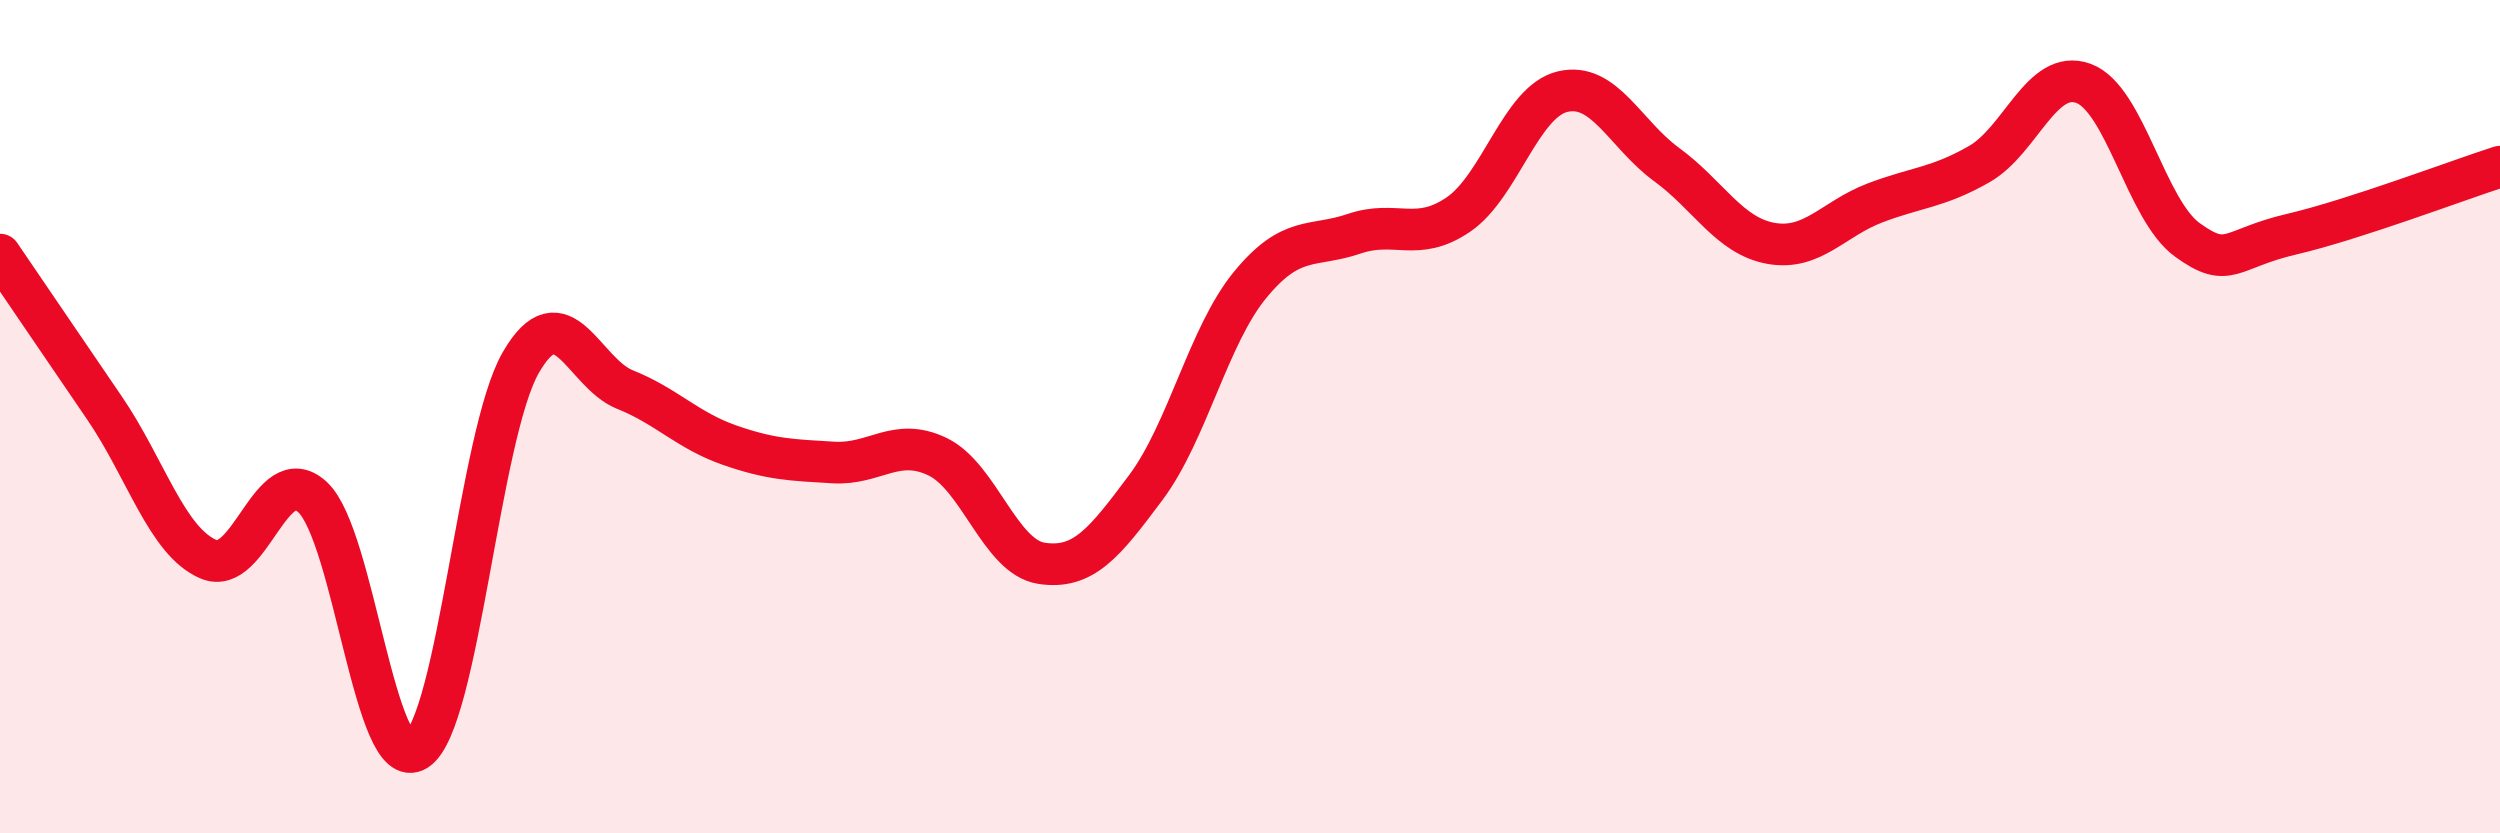
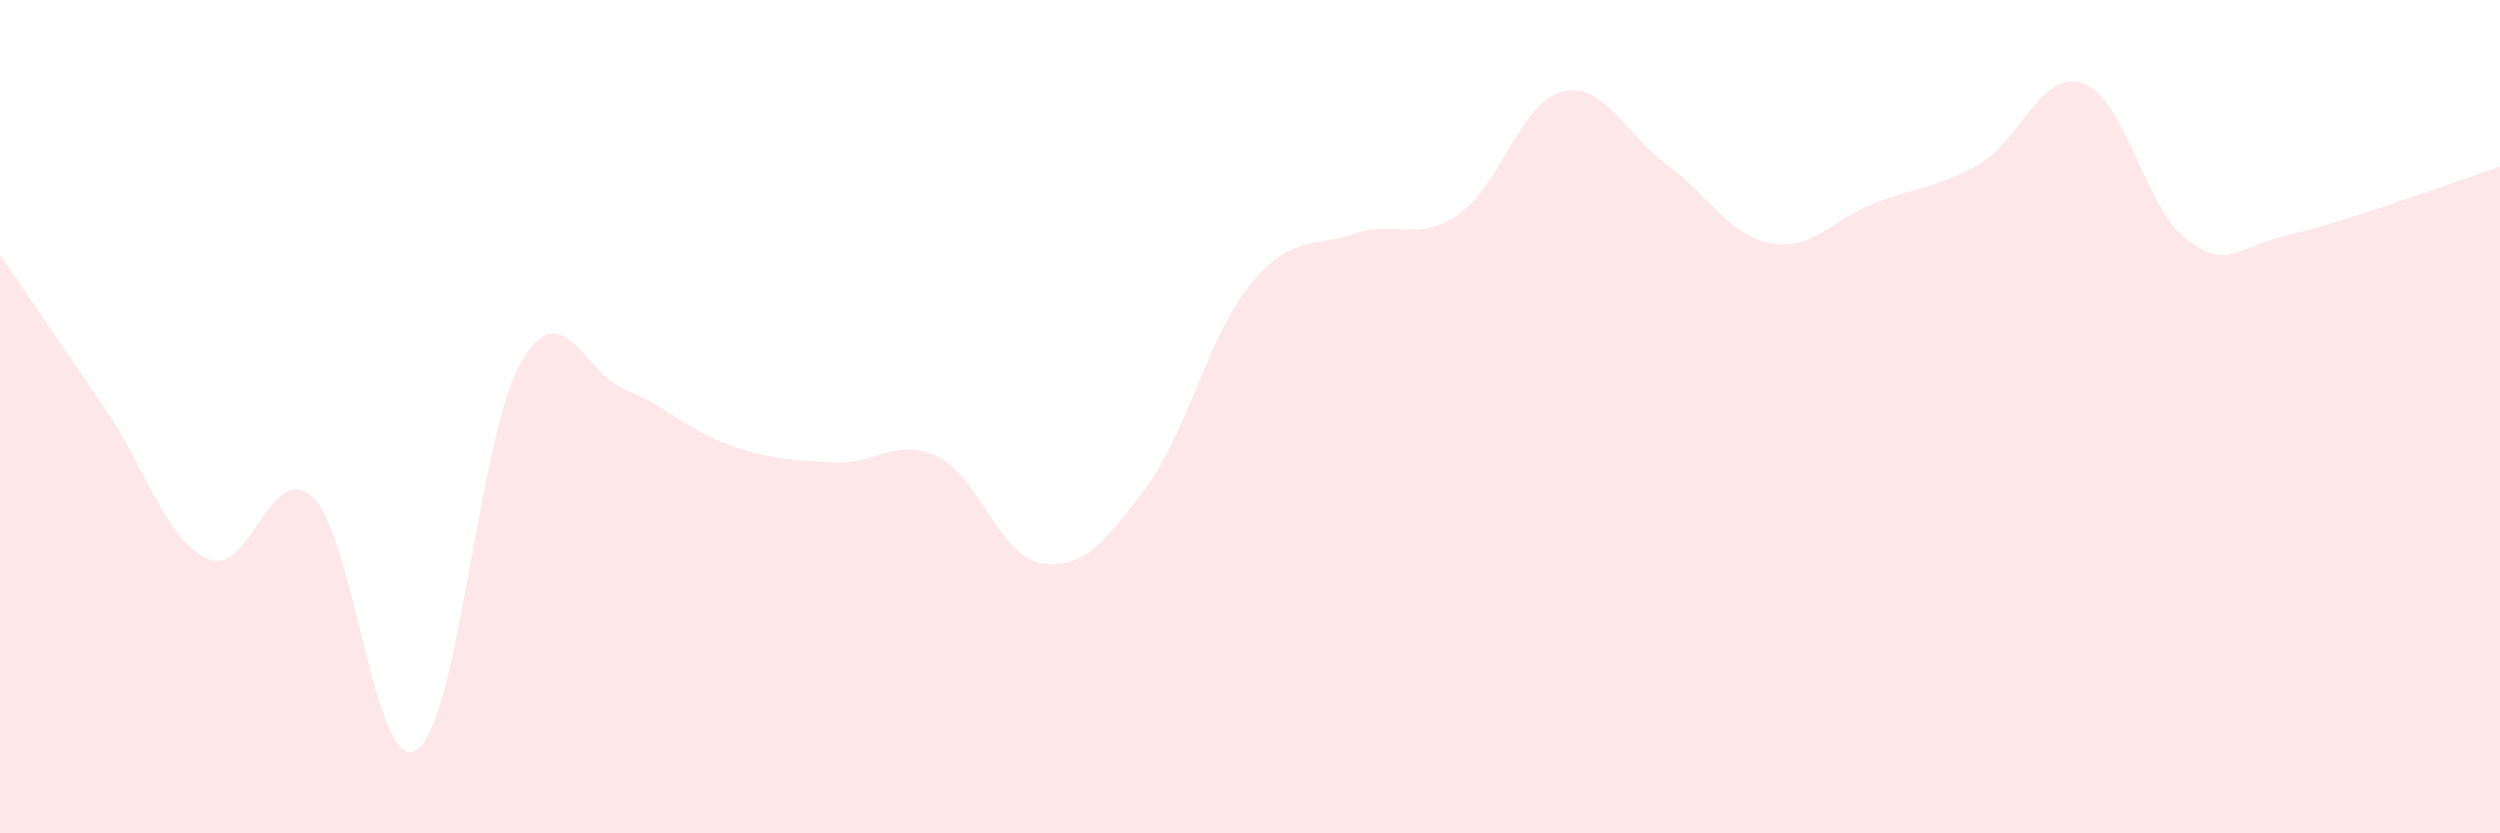
<svg xmlns="http://www.w3.org/2000/svg" width="60" height="20" viewBox="0 0 60 20">
  <path d="M 0,6.11 C 0.5,6.84 1.5,8.32 2.5,9.78 C 3.5,11.24 4,12.99 5,13.42 C 6,13.85 6.5,11.01 7.5,11.93 C 8.5,12.85 9,18.65 10,18 C 11,17.35 11.5,10.43 12.5,8.7 C 13.5,6.97 14,8.95 15,9.35 C 16,9.75 16.5,10.33 17.5,10.68 C 18.5,11.03 19,11.04 20,11.1 C 21,11.16 21.5,10.48 22.5,10.96 C 23.5,11.44 24,13.37 25,13.52 C 26,13.67 26.5,13.04 27.5,11.7 C 28.5,10.36 29,8.06 30,6.84 C 31,5.62 31.5,5.95 32.5,5.61 C 33.5,5.27 34,5.83 35,5.15 C 36,4.47 36.5,2.44 37.5,2.2 C 38.5,1.96 39,3.22 40,3.95 C 41,4.68 41.5,5.66 42.5,5.84 C 43.5,6.02 44,5.25 45,4.87 C 46,4.49 46.5,4.51 47.5,3.94 C 48.5,3.37 49,1.64 50,2 C 51,2.36 51.5,5.04 52.5,5.76 C 53.5,6.48 53.5,5.97 55,5.62 C 56.5,5.27 59,4.32 60,4L60 20L0 20Z" fill="#EB0A25" opacity="0.1" stroke-linecap="round" stroke-linejoin="round" />
-   <path d="M 0,6.11 C 0.5,6.84 1.5,8.32 2.5,9.78 C 3.5,11.24 4,12.99 5,13.42 C 6,13.85 6.5,11.01 7.5,11.93 C 8.5,12.85 9,18.65 10,18 C 11,17.35 11.5,10.43 12.5,8.7 C 13.5,6.97 14,8.95 15,9.35 C 16,9.75 16.5,10.33 17.5,10.68 C 18.5,11.03 19,11.04 20,11.1 C 21,11.16 21.5,10.48 22.5,10.96 C 23.5,11.44 24,13.37 25,13.52 C 26,13.67 26.5,13.04 27.5,11.7 C 28.5,10.36 29,8.06 30,6.84 C 31,5.62 31.5,5.95 32.5,5.61 C 33.5,5.27 34,5.83 35,5.15 C 36,4.47 36.5,2.44 37.5,2.2 C 38.5,1.96 39,3.22 40,3.95 C 41,4.68 41.5,5.66 42.5,5.84 C 43.5,6.02 44,5.25 45,4.87 C 46,4.49 46.5,4.51 47.5,3.94 C 48.5,3.37 49,1.64 50,2 C 51,2.36 51.5,5.04 52.5,5.76 C 53.5,6.48 53.5,5.97 55,5.62 C 56.5,5.27 59,4.32 60,4" stroke="#EB0A25" stroke-width="1" fill="none" stroke-linecap="round" stroke-linejoin="round" />
</svg>